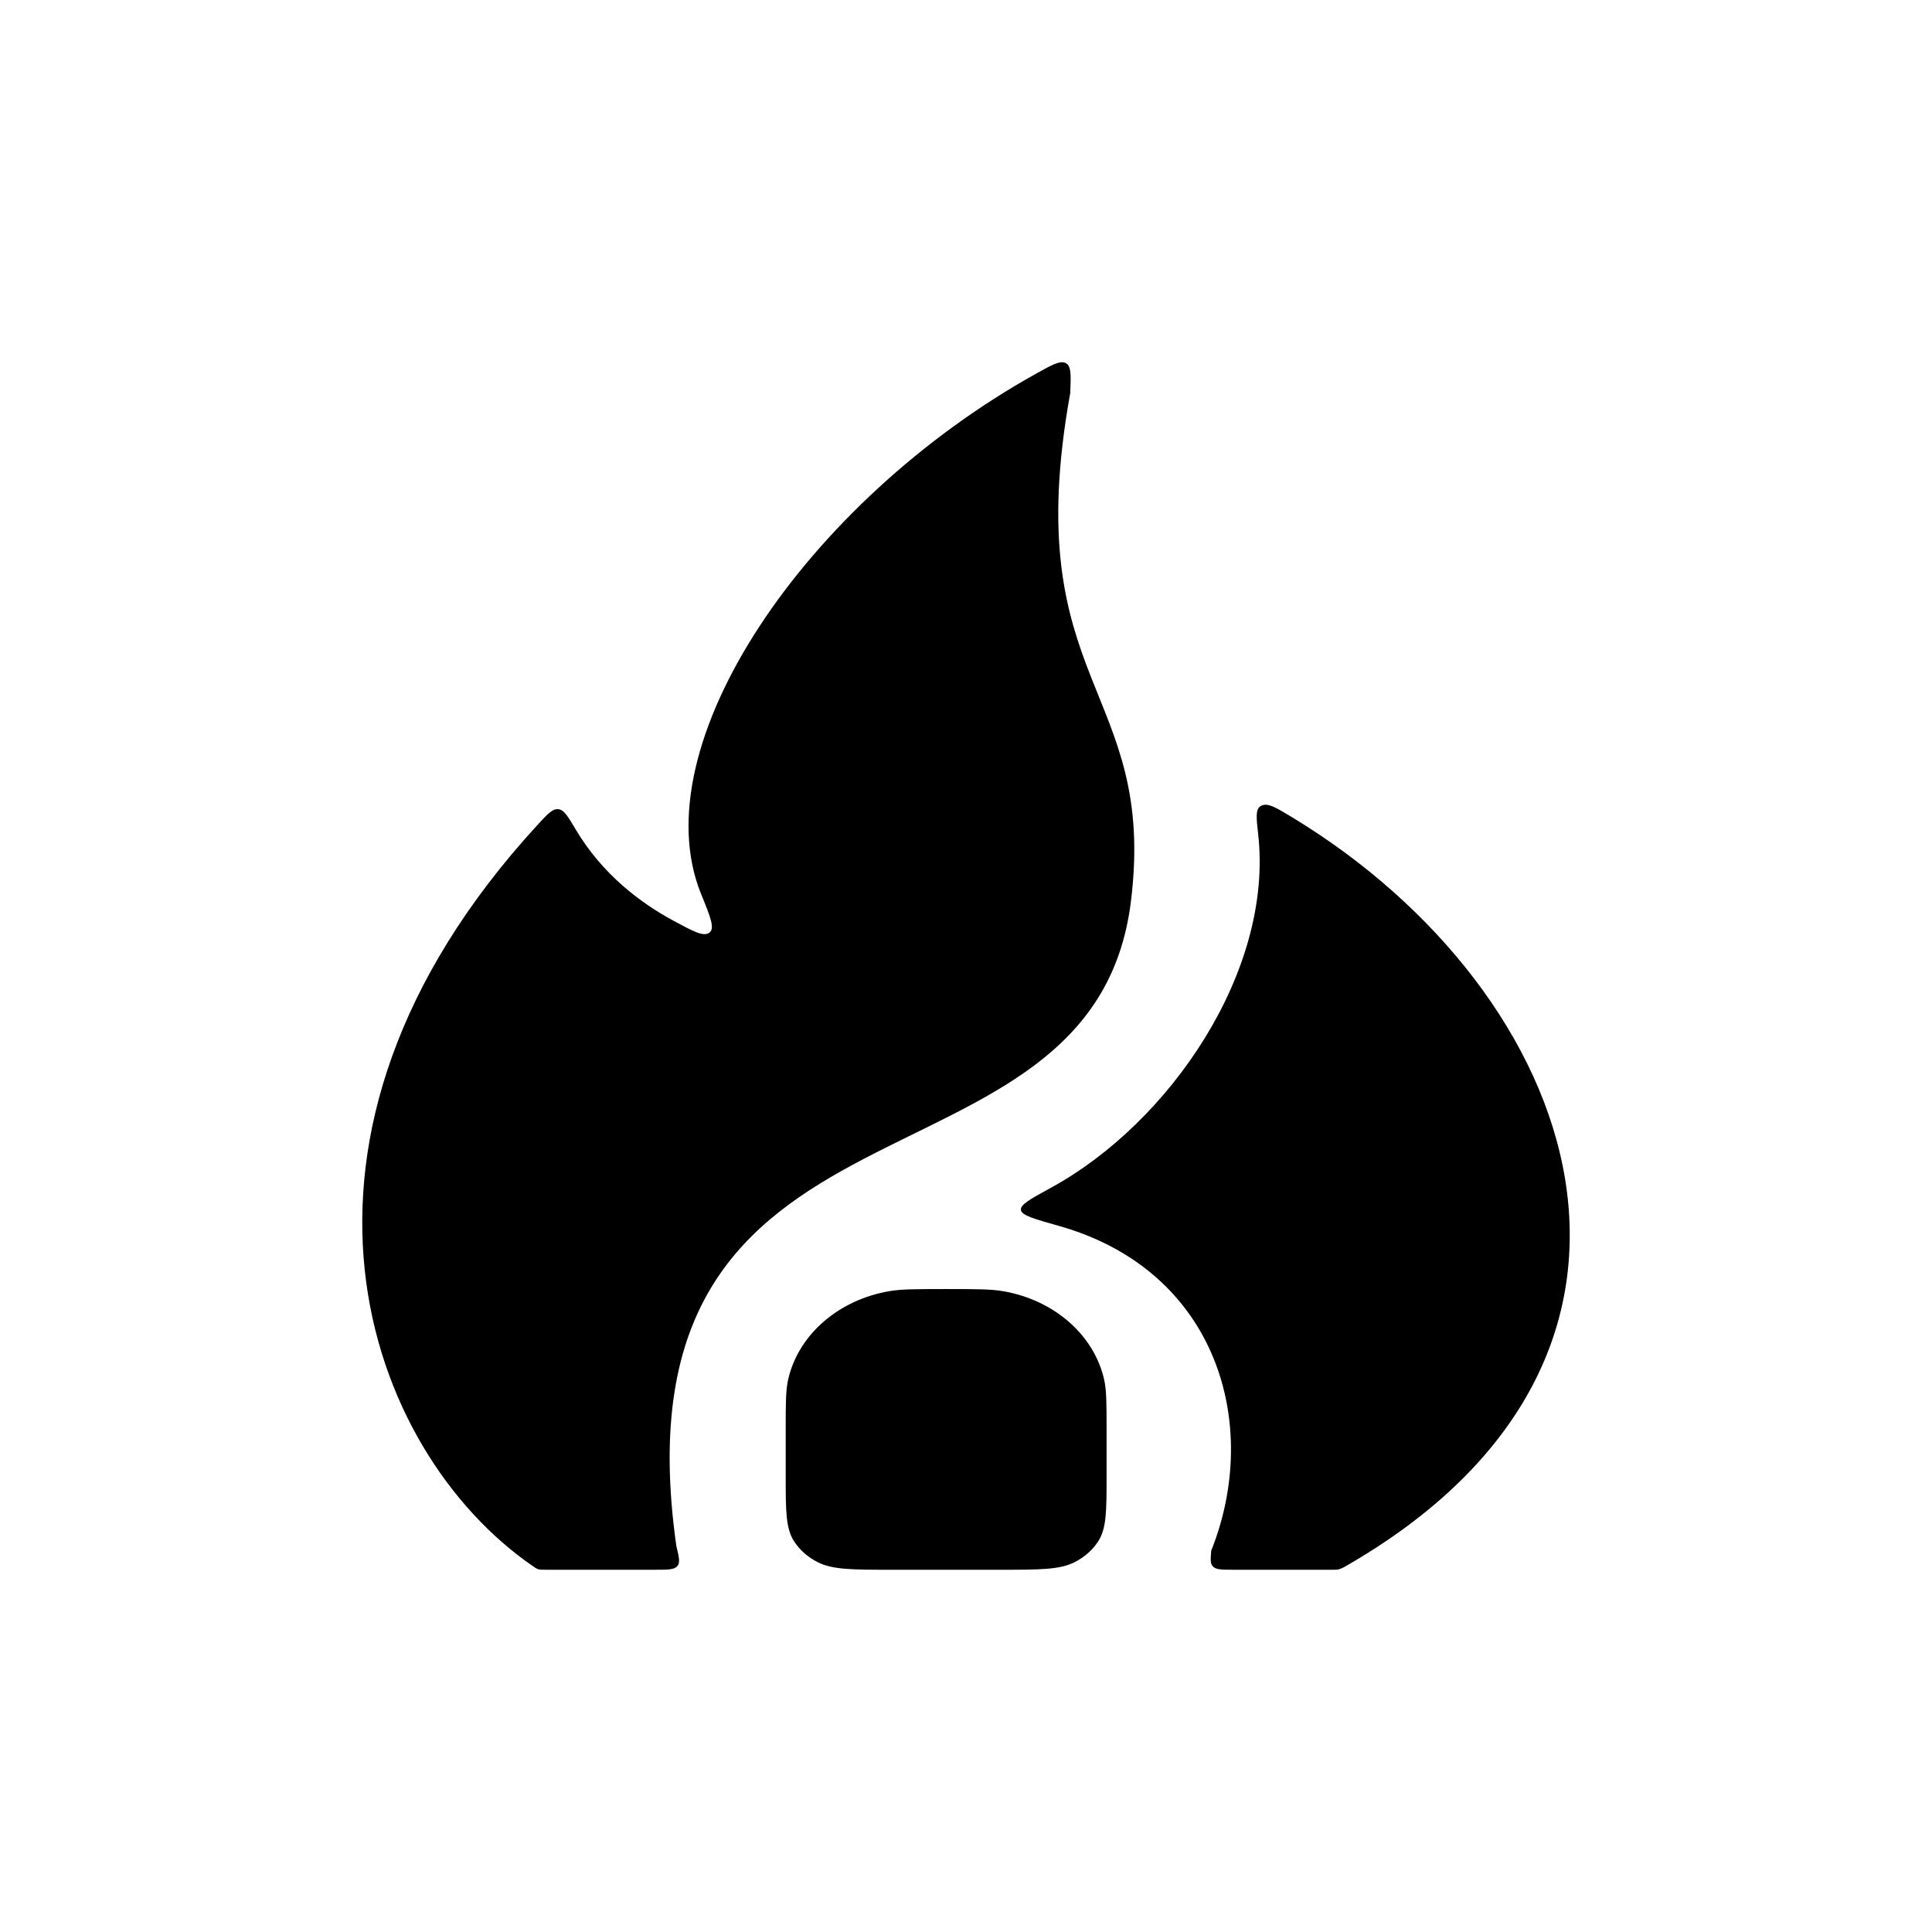
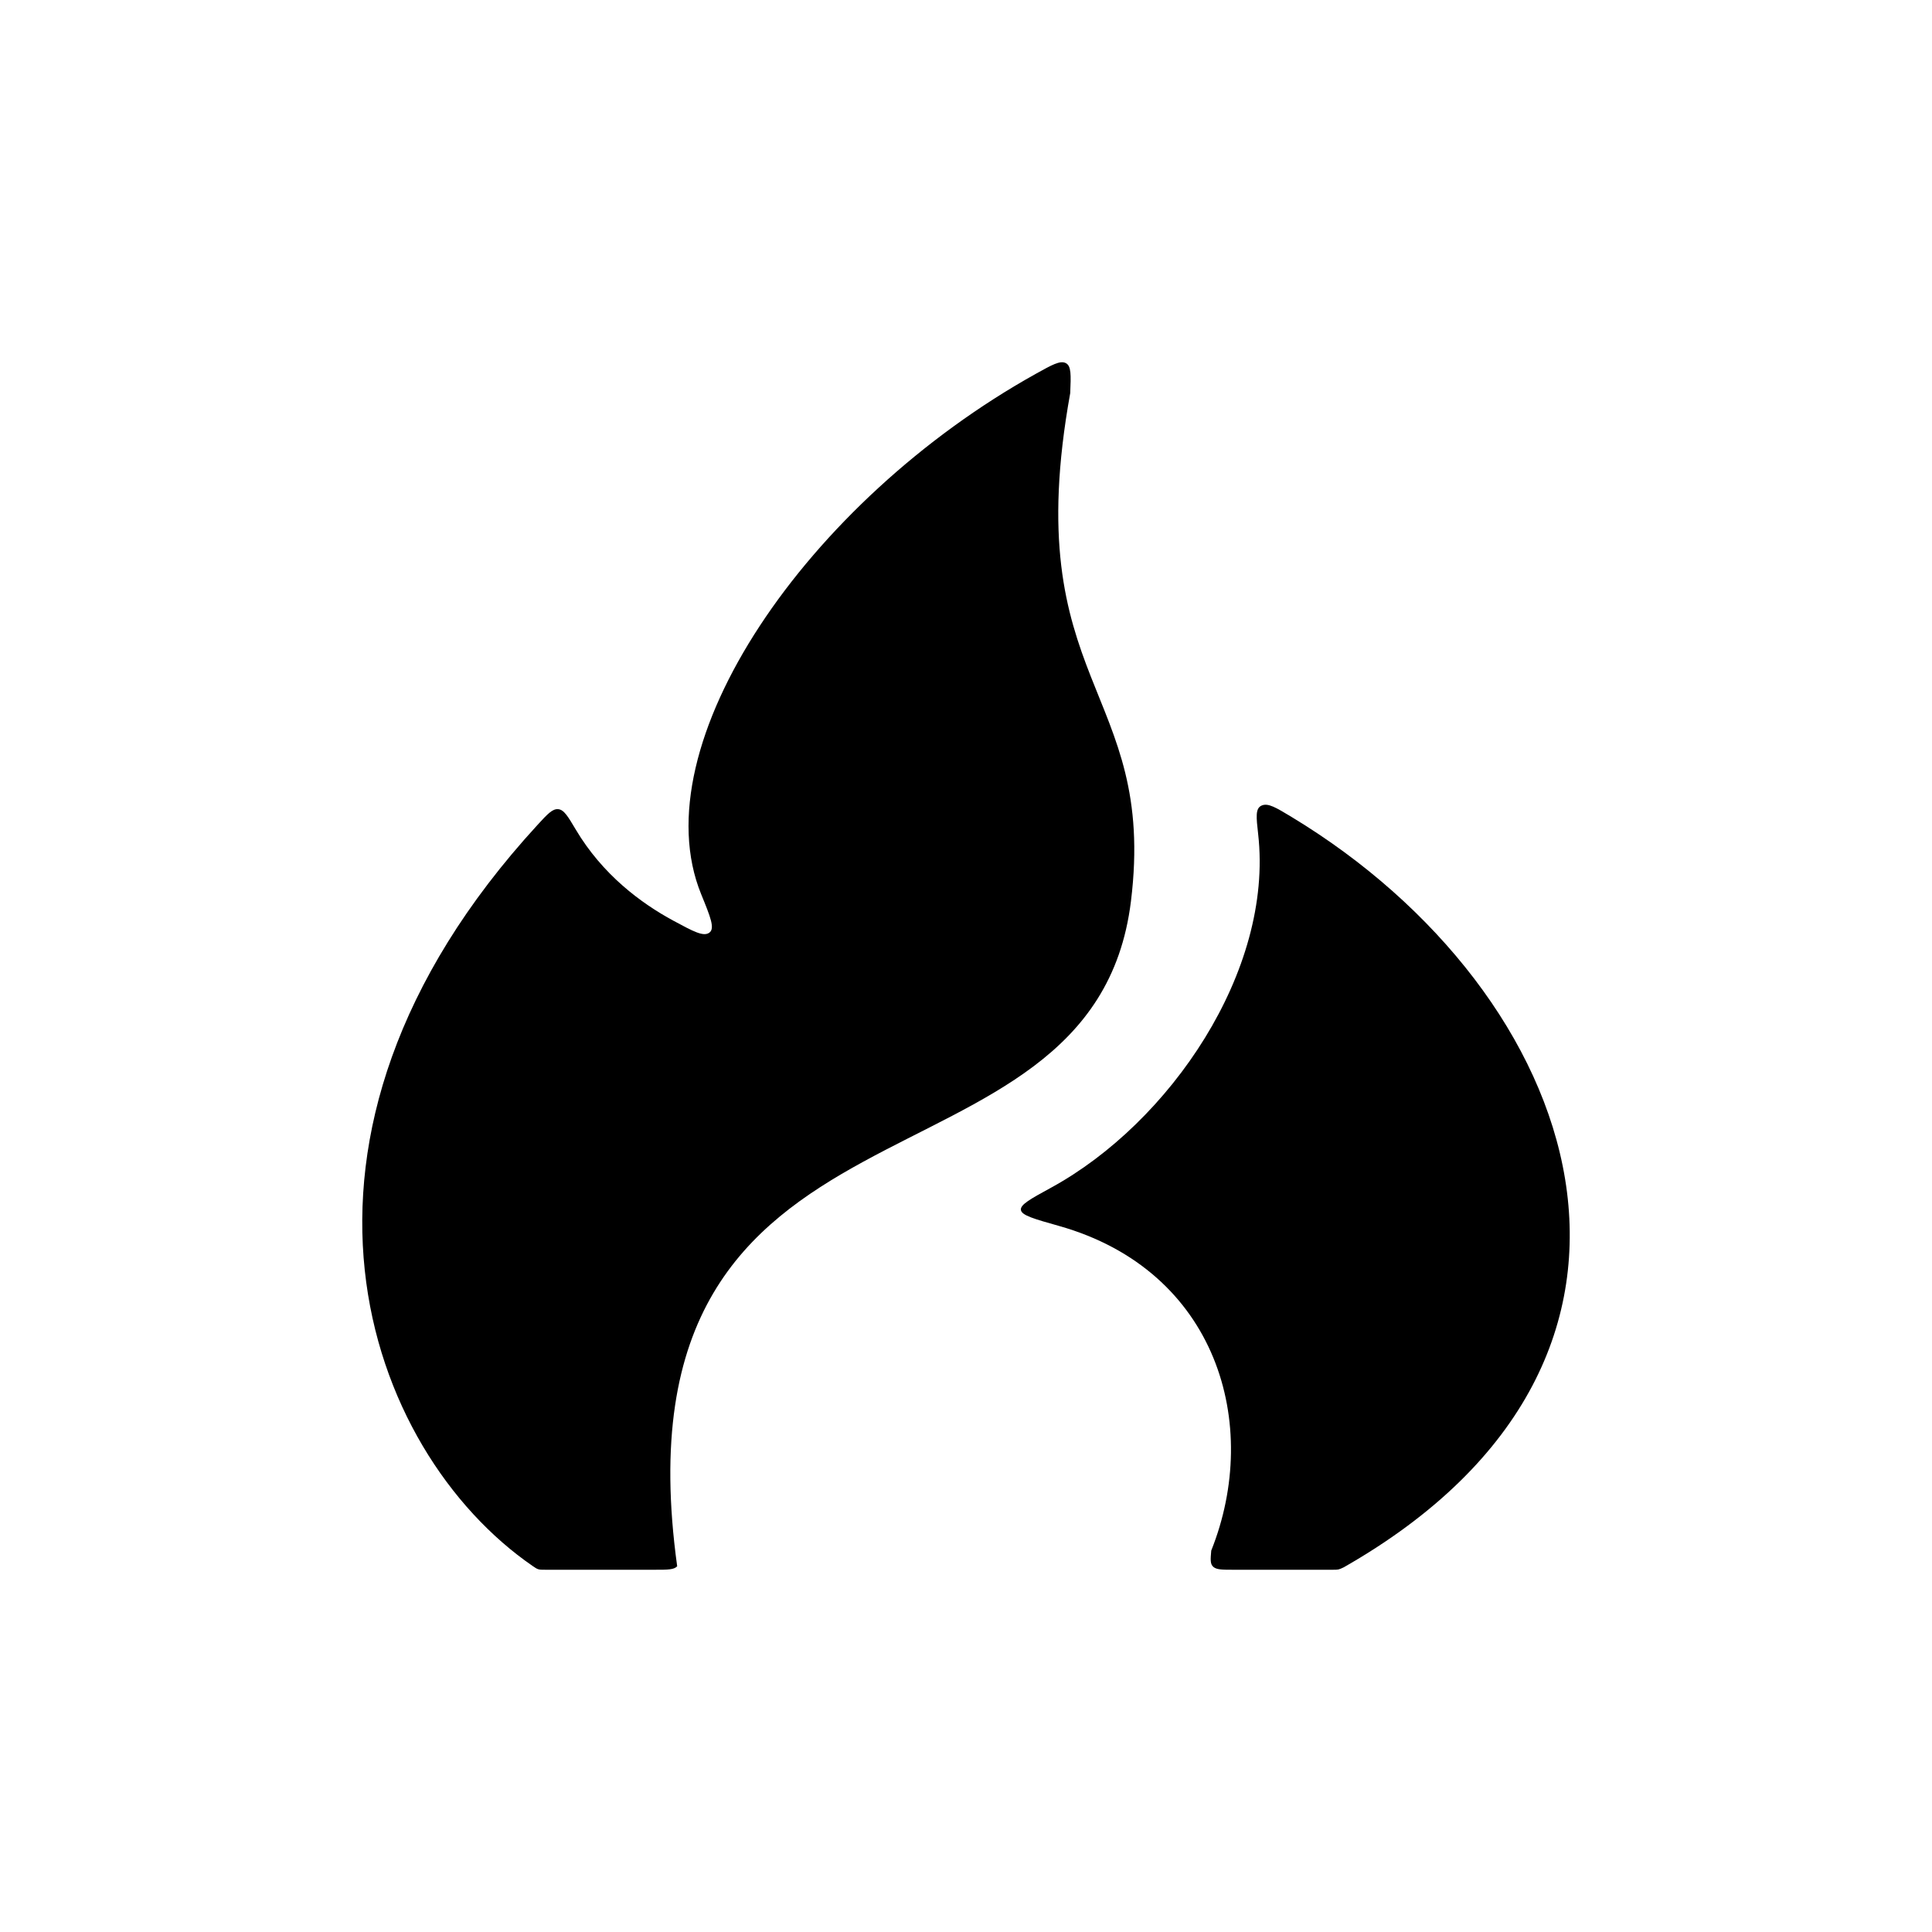
<svg xmlns="http://www.w3.org/2000/svg" width="1024" height="1024" viewBox="0 0 1024 1024" fill="none">
-   <path d="M416.441 757.615C416.441 743.789 416.441 736.875 417.748 731.127C423.116 707.518 444.211 689.065 471.195 684.369C477.767 683.224 485.668 683.224 501.474 683.224C517.279 683.224 525.181 683.224 531.75 684.369C558.738 689.065 579.832 707.518 585.2 731.127C586.507 736.875 586.507 743.789 586.507 757.615V782.412C586.507 800.95 586.507 810.221 581.949 817.126C578.964 821.651 574.67 825.405 569.499 828.017C561.606 832.004 551.012 832.004 529.817 832.004H473.13C451.937 832.004 441.34 832.004 433.448 828.017C428.277 825.405 423.983 821.651 420.998 817.126C416.441 810.221 416.441 800.95 416.441 782.412V757.615Z" fill="#EFA658" style="fill:#EFA658;fill:color(display-p3 0.937 0.651 0.345);fill-opacity:1;" />
-   <path d="M289.05 831.997H347.324C353.921 831.997 357.22 831.997 358.922 830.162C360.623 828.327 359.91 825.369 358.485 819.45C321.915 562.598 579.009 643.282 599.421 477.718C613.403 364.308 539.35 362.94 567.238 208.353C567.64 198.738 567.842 193.93 564.871 192.44C561.898 190.95 557.606 193.341 549.02 198.122C427.732 265.661 339.343 394.769 371.647 473.983C376.585 486.093 379.054 492.147 375.931 494.358C372.809 496.57 367.525 493.718 356.957 488.017C339.773 478.749 319.351 463.574 305.155 439.665C300.99 432.651 298.907 429.142 295.852 428.878C292.796 428.613 290.171 431.473 284.92 437.19C132.309 603.361 194.152 769.306 282.295 829.999C283.701 830.966 284.405 831.452 285.306 831.724C286.207 831.997 287.155 831.997 289.05 831.997Z" fill="#EFA658" style="fill:#EFA658;fill:color(display-p3 0.937 0.651 0.345);fill-opacity:1;" />
+   <path d="M289.05 831.997H347.324C353.921 831.997 357.22 831.997 358.922 830.162C321.915 562.598 579.009 643.282 599.421 477.718C613.403 364.308 539.35 362.94 567.238 208.353C567.64 198.738 567.842 193.93 564.871 192.44C561.898 190.95 557.606 193.341 549.02 198.122C427.732 265.661 339.343 394.769 371.647 473.983C376.585 486.093 379.054 492.147 375.931 494.358C372.809 496.57 367.525 493.718 356.957 488.017C339.773 478.749 319.351 463.574 305.155 439.665C300.99 432.651 298.907 429.142 295.852 428.878C292.796 428.613 290.171 431.473 284.92 437.19C132.309 603.361 194.152 769.306 282.295 829.999C283.701 830.966 284.405 831.452 285.306 831.724C286.207 831.997 287.155 831.997 289.05 831.997Z" fill="#EFA658" style="fill:#EFA658;fill:color(display-p3 0.937 0.651 0.345);fill-opacity:1;" />
  <path d="M666.852 442.105C675.043 514.663 619.988 595.109 557.104 629.49C546.126 635.491 540.637 638.492 541.111 641.351C541.586 644.21 548.147 646.062 561.267 649.765C645.113 673.43 668.7 755.038 641.981 821.86C641.571 826.625 641.365 829.008 643.129 830.504C644.89 832 647.886 832 653.875 832H706.25C707.836 832 708.63 832 709.399 831.833C710.168 831.666 710.849 831.349 712.211 830.711C907.953 719.118 838.526 526.102 684.619 433.039C676.27 427.991 672.095 425.468 668.7 426.952C665.308 428.439 665.823 432.994 666.852 442.105Z" fill="#EFA658" style="fill:#EFA658;fill:color(display-p3 0.937 0.651 0.345);fill-opacity:1;" />
</svg>